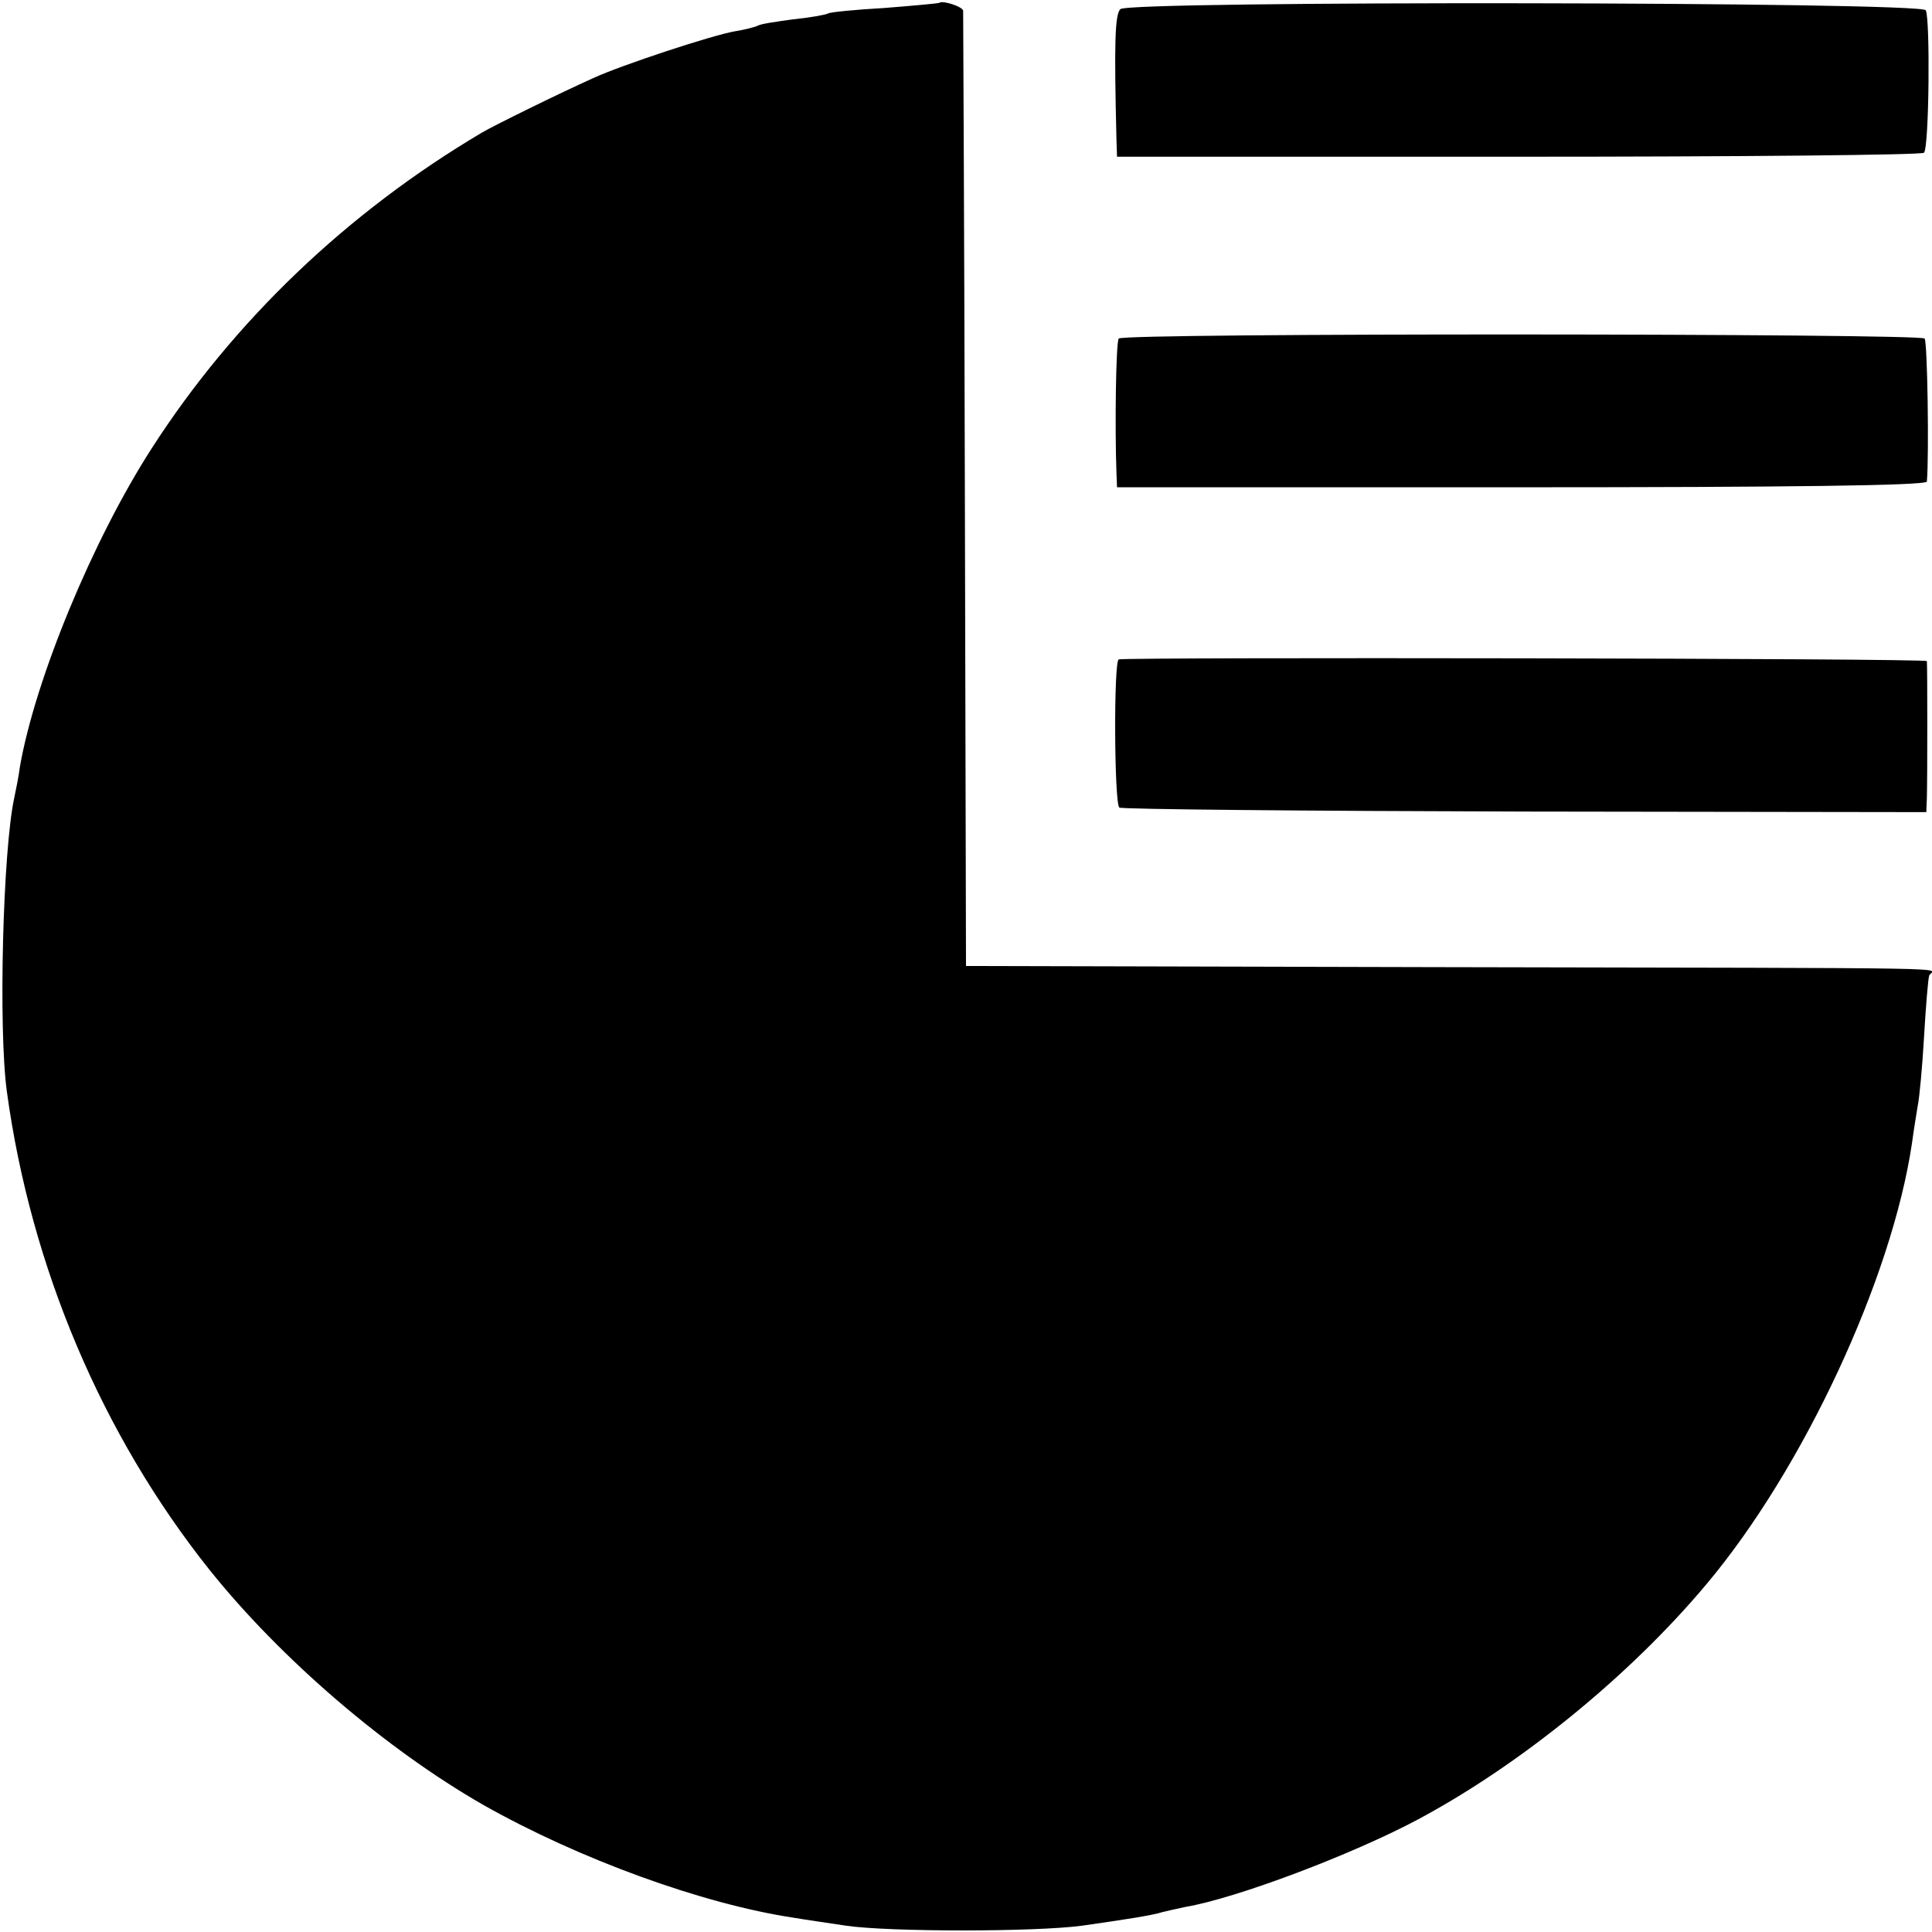
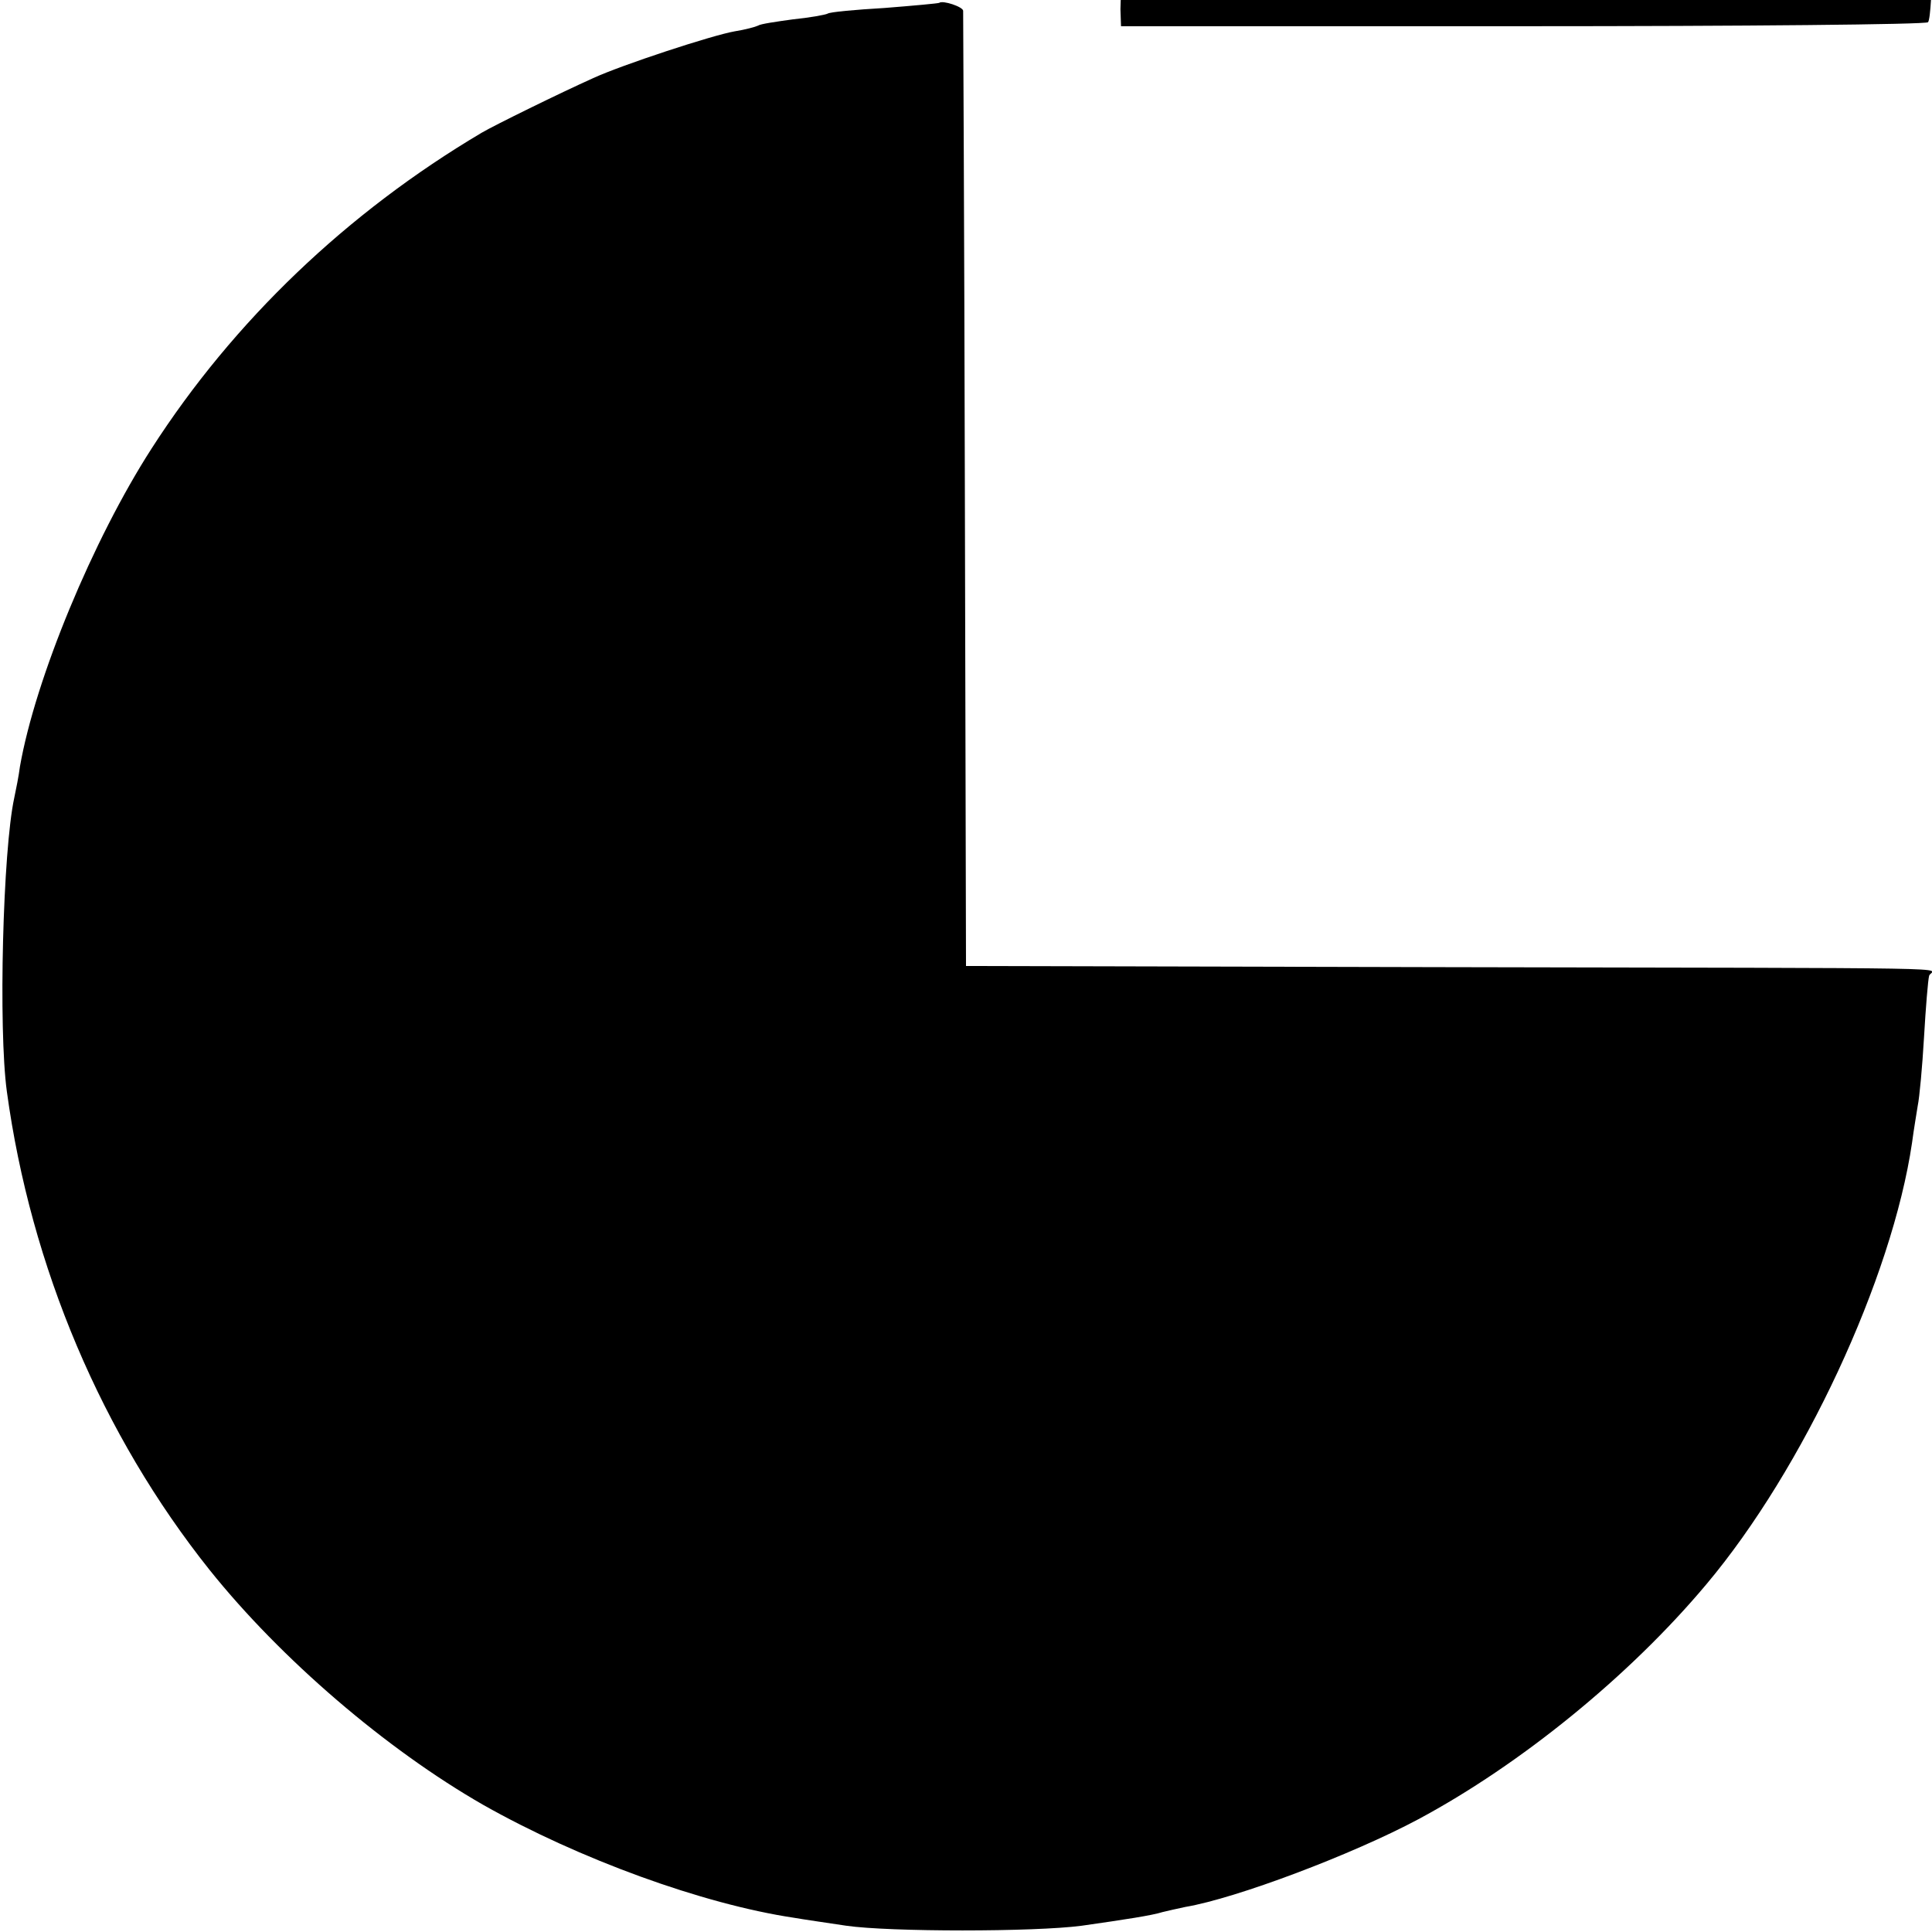
<svg xmlns="http://www.w3.org/2000/svg" version="1.0" width="339pt" height="339pt" viewBox="0 0 339 339" preserveAspectRatio="xMidYMid meet">
  <g transform="translate(0,339) scale(0.1,-0.1)" fill="#000000" stroke="none">
    <path d="M1648 3385 c-2 -1 -45 -5 -96 -9 -51 -3 -96 -7 -100 -10 -4 -2 -31 -7 -61 -10 -29 -4 -57 -8 -61 -11 -4 -2 -22 -7 -41 -10 -40 -7 -198 -59 -248 -82 -58 -26 -174 -83 -196 -96 -236 -140 -435 -330 -579 -554 -103 -160 -204 -404 -231 -558 -2 -16 -7 -41 -10 -55 -20 -92 -28 -405 -13 -515 42 -308 167 -603 356 -840 125 -156 309 -314 480 -412 168 -95 385 -174 545 -198 17 -3 59 -9 92 -14 76 -11 330 -11 413 0 77 11 123 18 142 24 8 2 26 6 40 9 89 15 293 92 409 154 179 96 370 251 505 412 170 202 326 537 361 775 3 23 8 52 10 65 3 14 8 68 11 120 3 52 7 101 9 108 5 15 110 13 -865 15 l-825 2 -2 835 c-1 459 -3 838 -3 841 0 7 -36 19 -42 14z" />
-     <path d="M1966 3374 c-10 -9 -11 -63 -7 -229 l1 -30 704 0 c388 0 708 3 712 7 9 10 11 236 3 250 -9 15 -1399 17 -1413 2z" />
-     <path d="M1963 2796 c-5 -7 -7 -156 -4 -236 l1 -25 710 0 c466 0 710 3 711 10 4 46 1 246 -4 251 -9 9 -1408 10 -1414 0z" />
-     <path d="M1963 2233 c-9 -3 -8 -251 1 -260 3 -3 323 -6 711 -7 l705 -1 1 25 c1 31 1 233 0 240 -1 5 -1404 7 -1418 3z" />
+     <path d="M1966 3374 l1 -30 704 0 c388 0 708 3 712 7 9 10 11 236 3 250 -9 15 -1399 17 -1413 2z" />
  </g>
</svg>